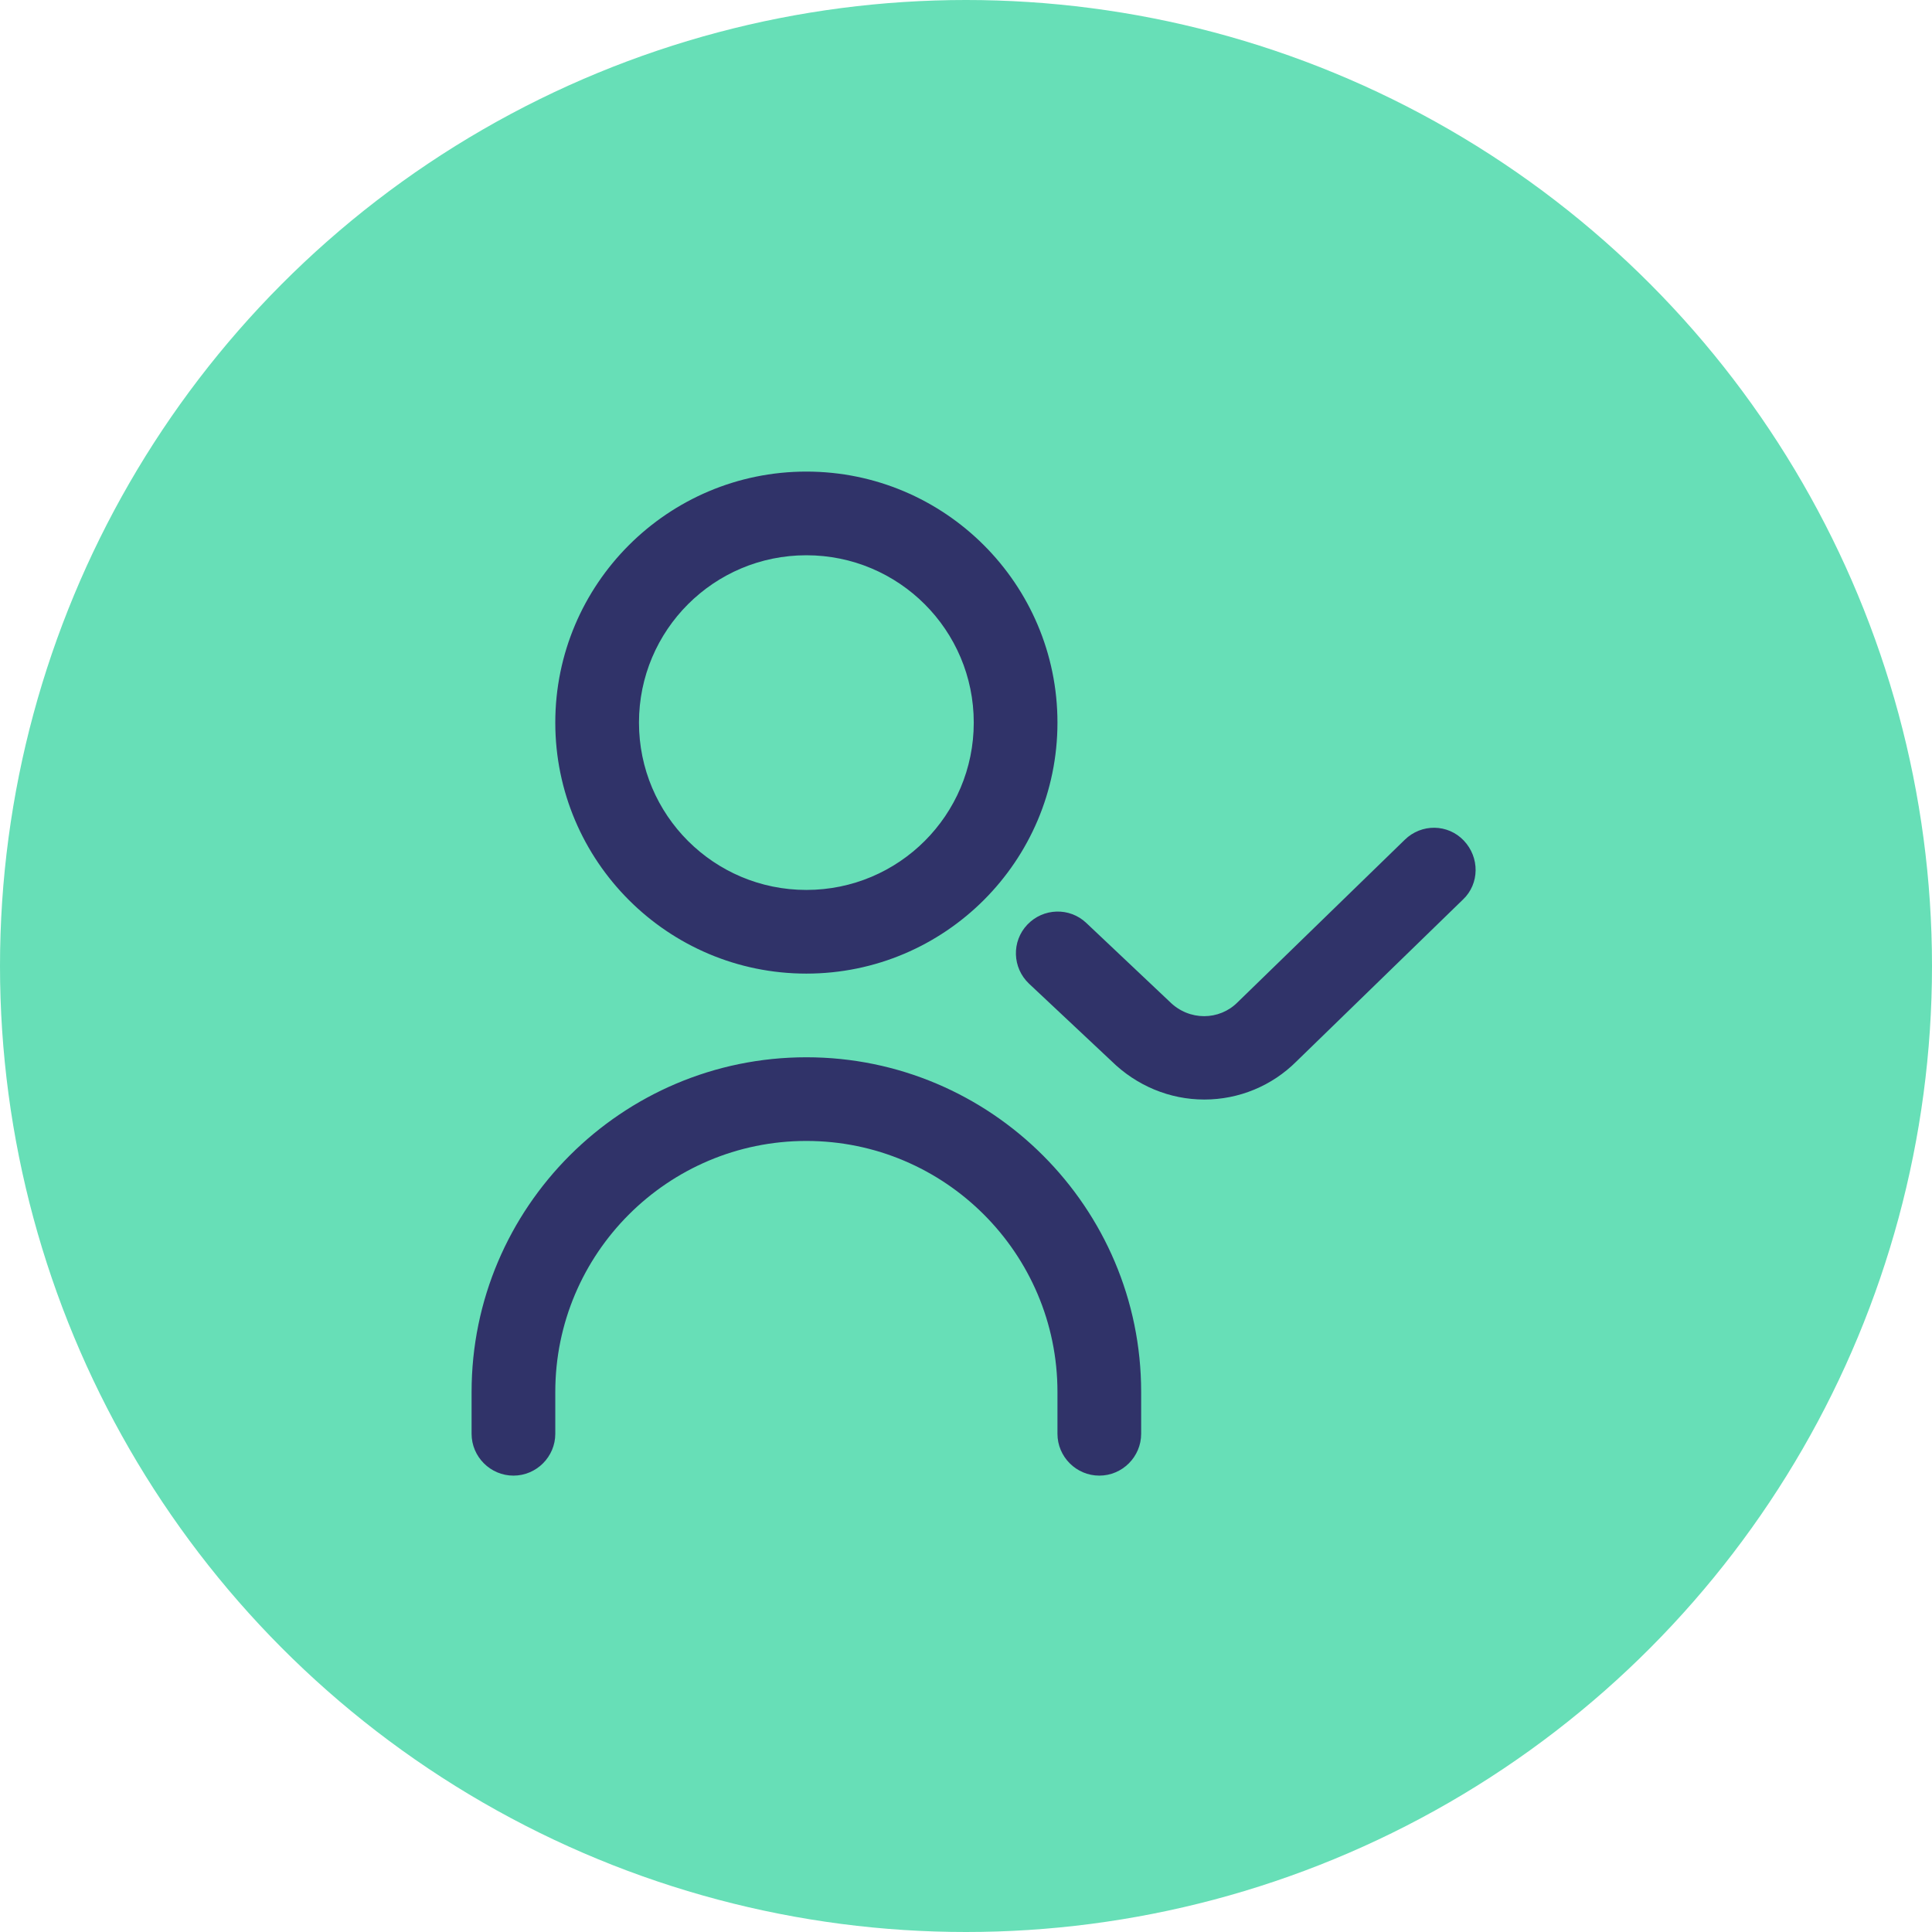
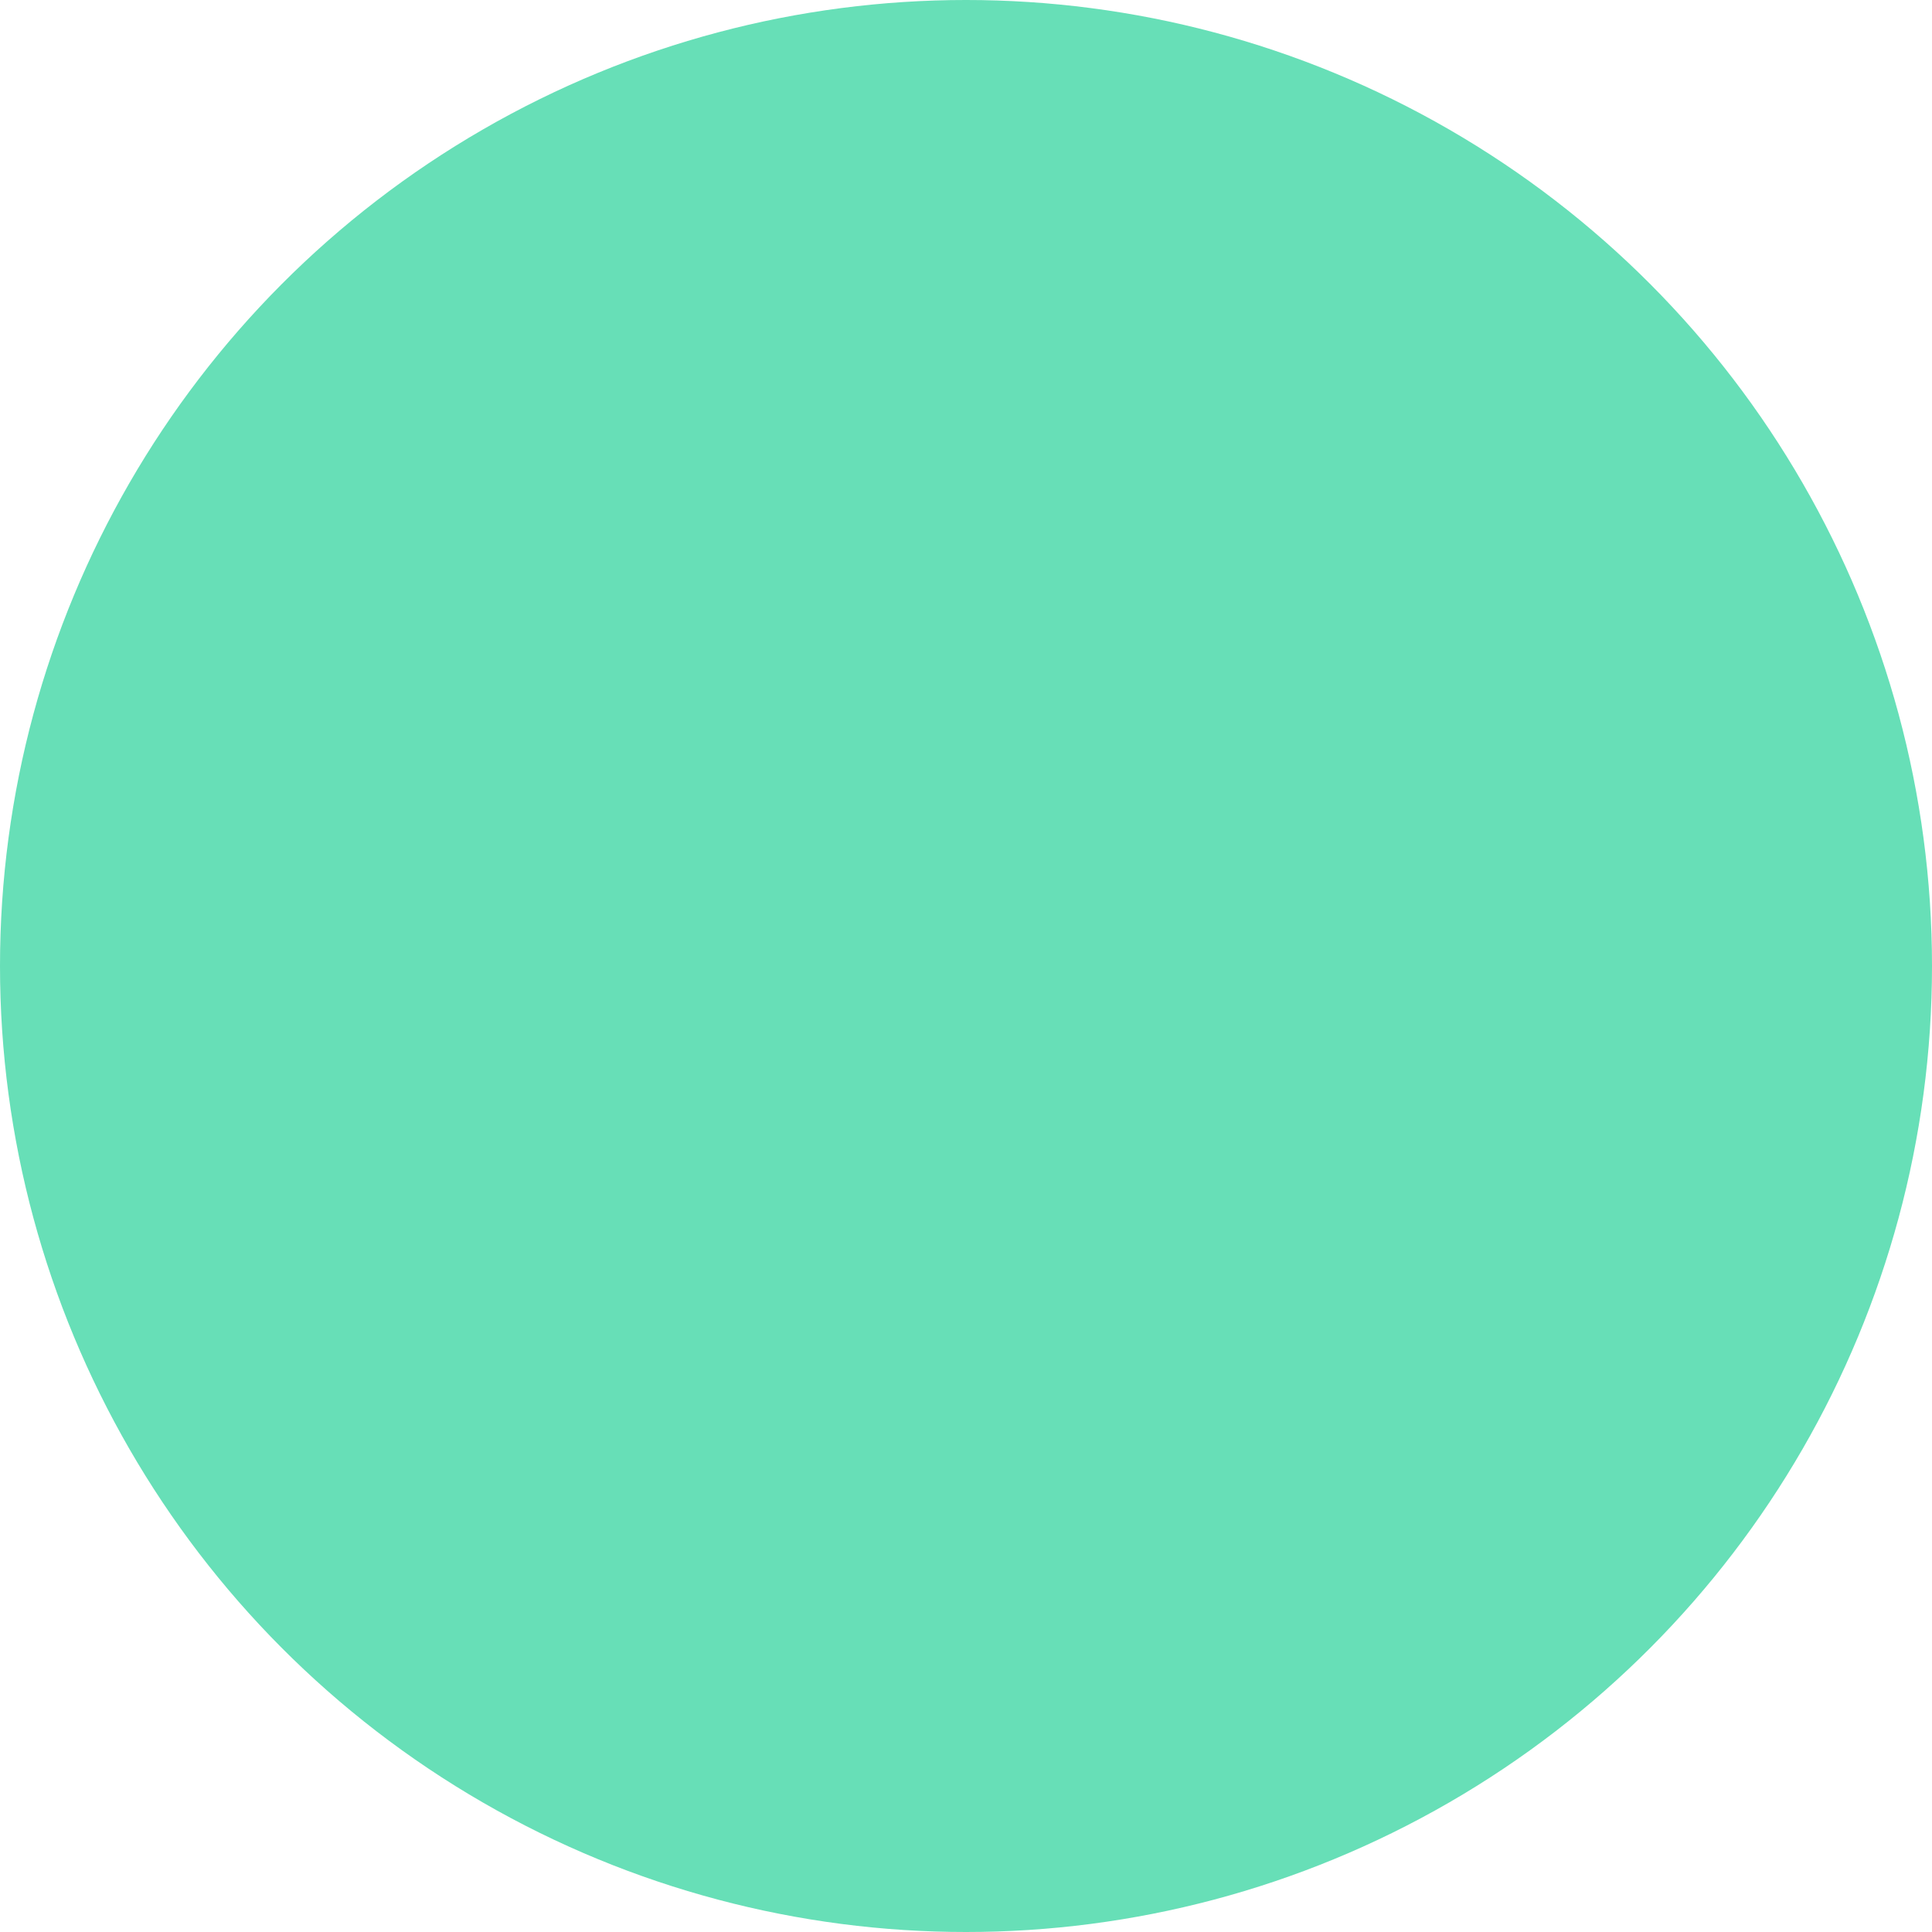
<svg xmlns="http://www.w3.org/2000/svg" width="127" height="127" viewBox="0 0 127 127" fill="none">
  <circle cx="63.5" cy="63.5" r="63.5" fill="#67DFB7" />
-   <path d="M53.007 64C62.112 64 69.512 56.602 69.512 47.5C69.512 38.398 62.112 31 53.007 31C43.901 31 36.502 38.398 36.502 47.5C36.502 56.602 43.901 64 53.007 64ZM53.007 36.5C59.086 36.5 64.01 41.422 64.01 47.5C64.01 53.578 59.086 58.5 53.007 58.5C46.927 58.5 42.003 53.578 42.003 47.5C42.003 41.422 46.927 36.5 53.007 36.5ZM75.014 91.5V94.25C75.014 95.763 73.776 97 72.263 97C70.75 97 69.512 95.763 69.512 94.25V91.5C69.512 82.397 62.112 75 53.007 75C43.901 75 36.502 82.397 36.502 91.5V94.25C36.502 95.763 35.264 97 33.751 97C32.238 97 31 95.763 31 94.25V91.5C31 79.373 40.876 69.5 53.007 69.5C65.138 69.5 75.014 79.373 75.014 91.5ZM96.195 59.105L85.219 69.775C83.624 71.37 81.451 72.278 79.168 72.278C76.884 72.278 74.711 71.37 73.061 69.748L67.641 64.66C66.541 63.615 66.486 61.883 67.531 60.782C68.577 59.682 70.31 59.627 71.41 60.672L76.884 65.843C78.177 67.135 80.158 67.08 81.341 65.897L92.344 55.2C93.444 54.127 95.177 54.155 96.223 55.255C97.268 56.355 97.268 58.087 96.168 59.133L96.195 59.105Z" fill="#303369" />
</svg>